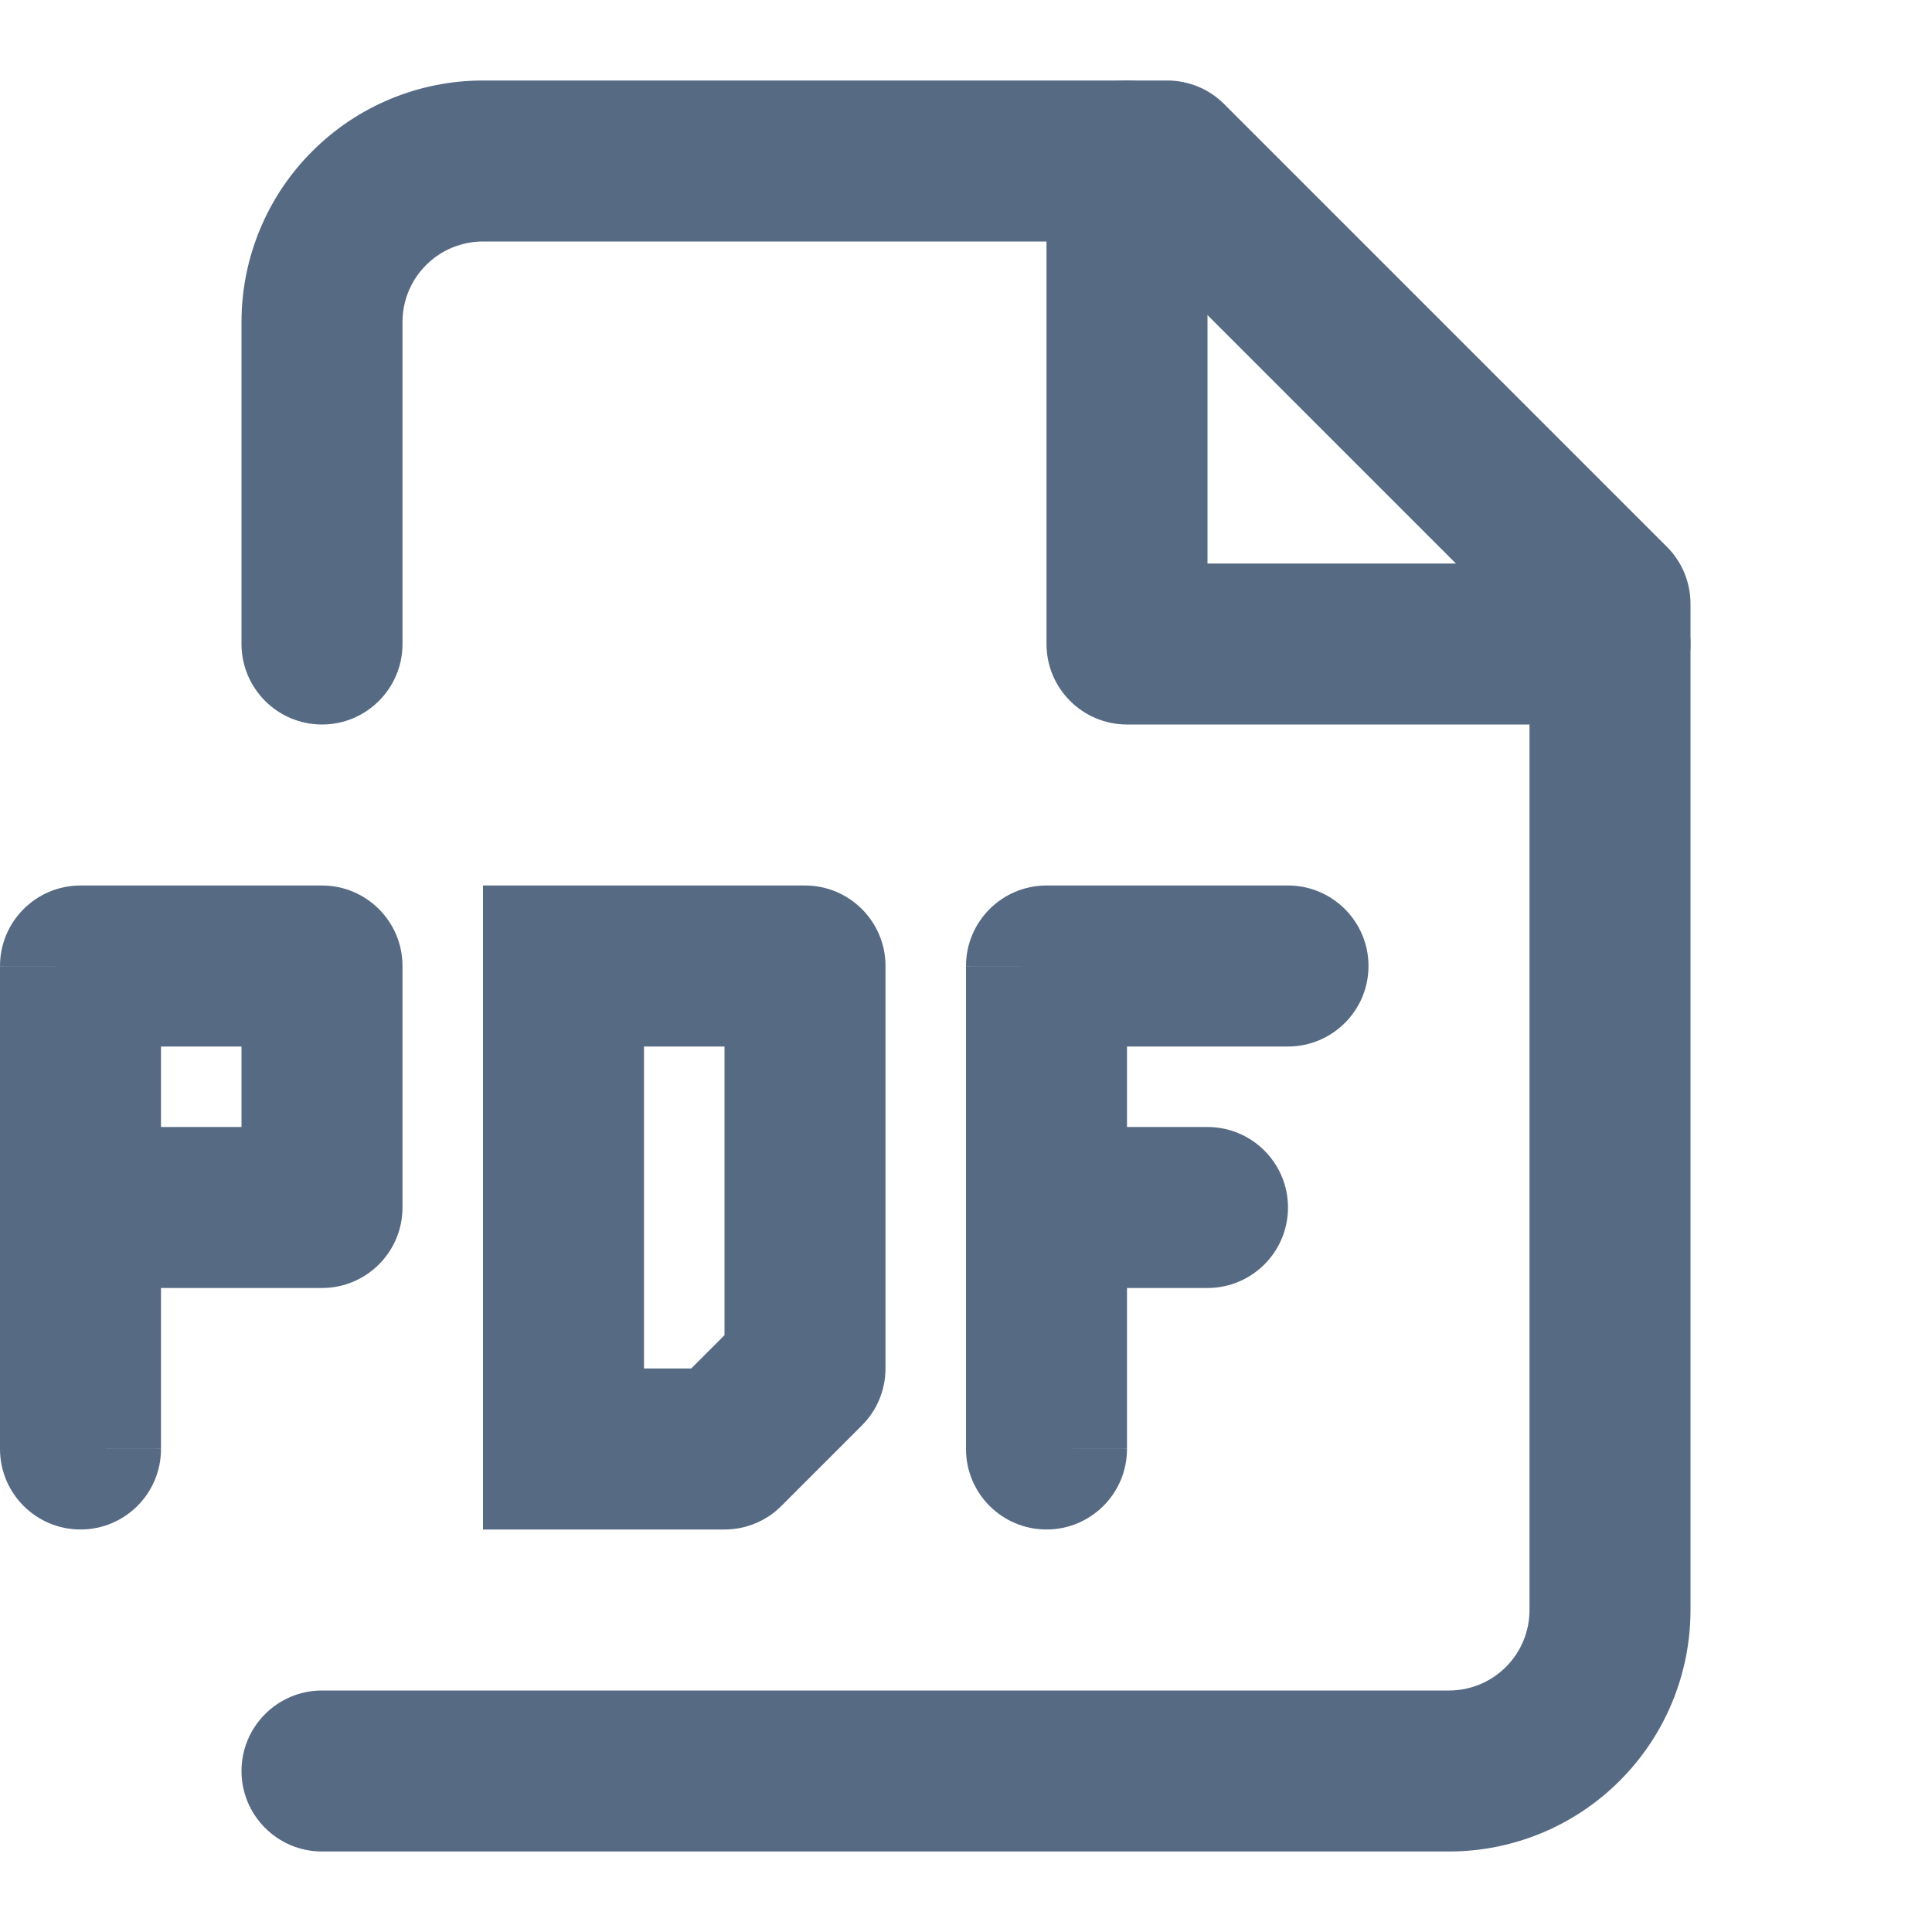
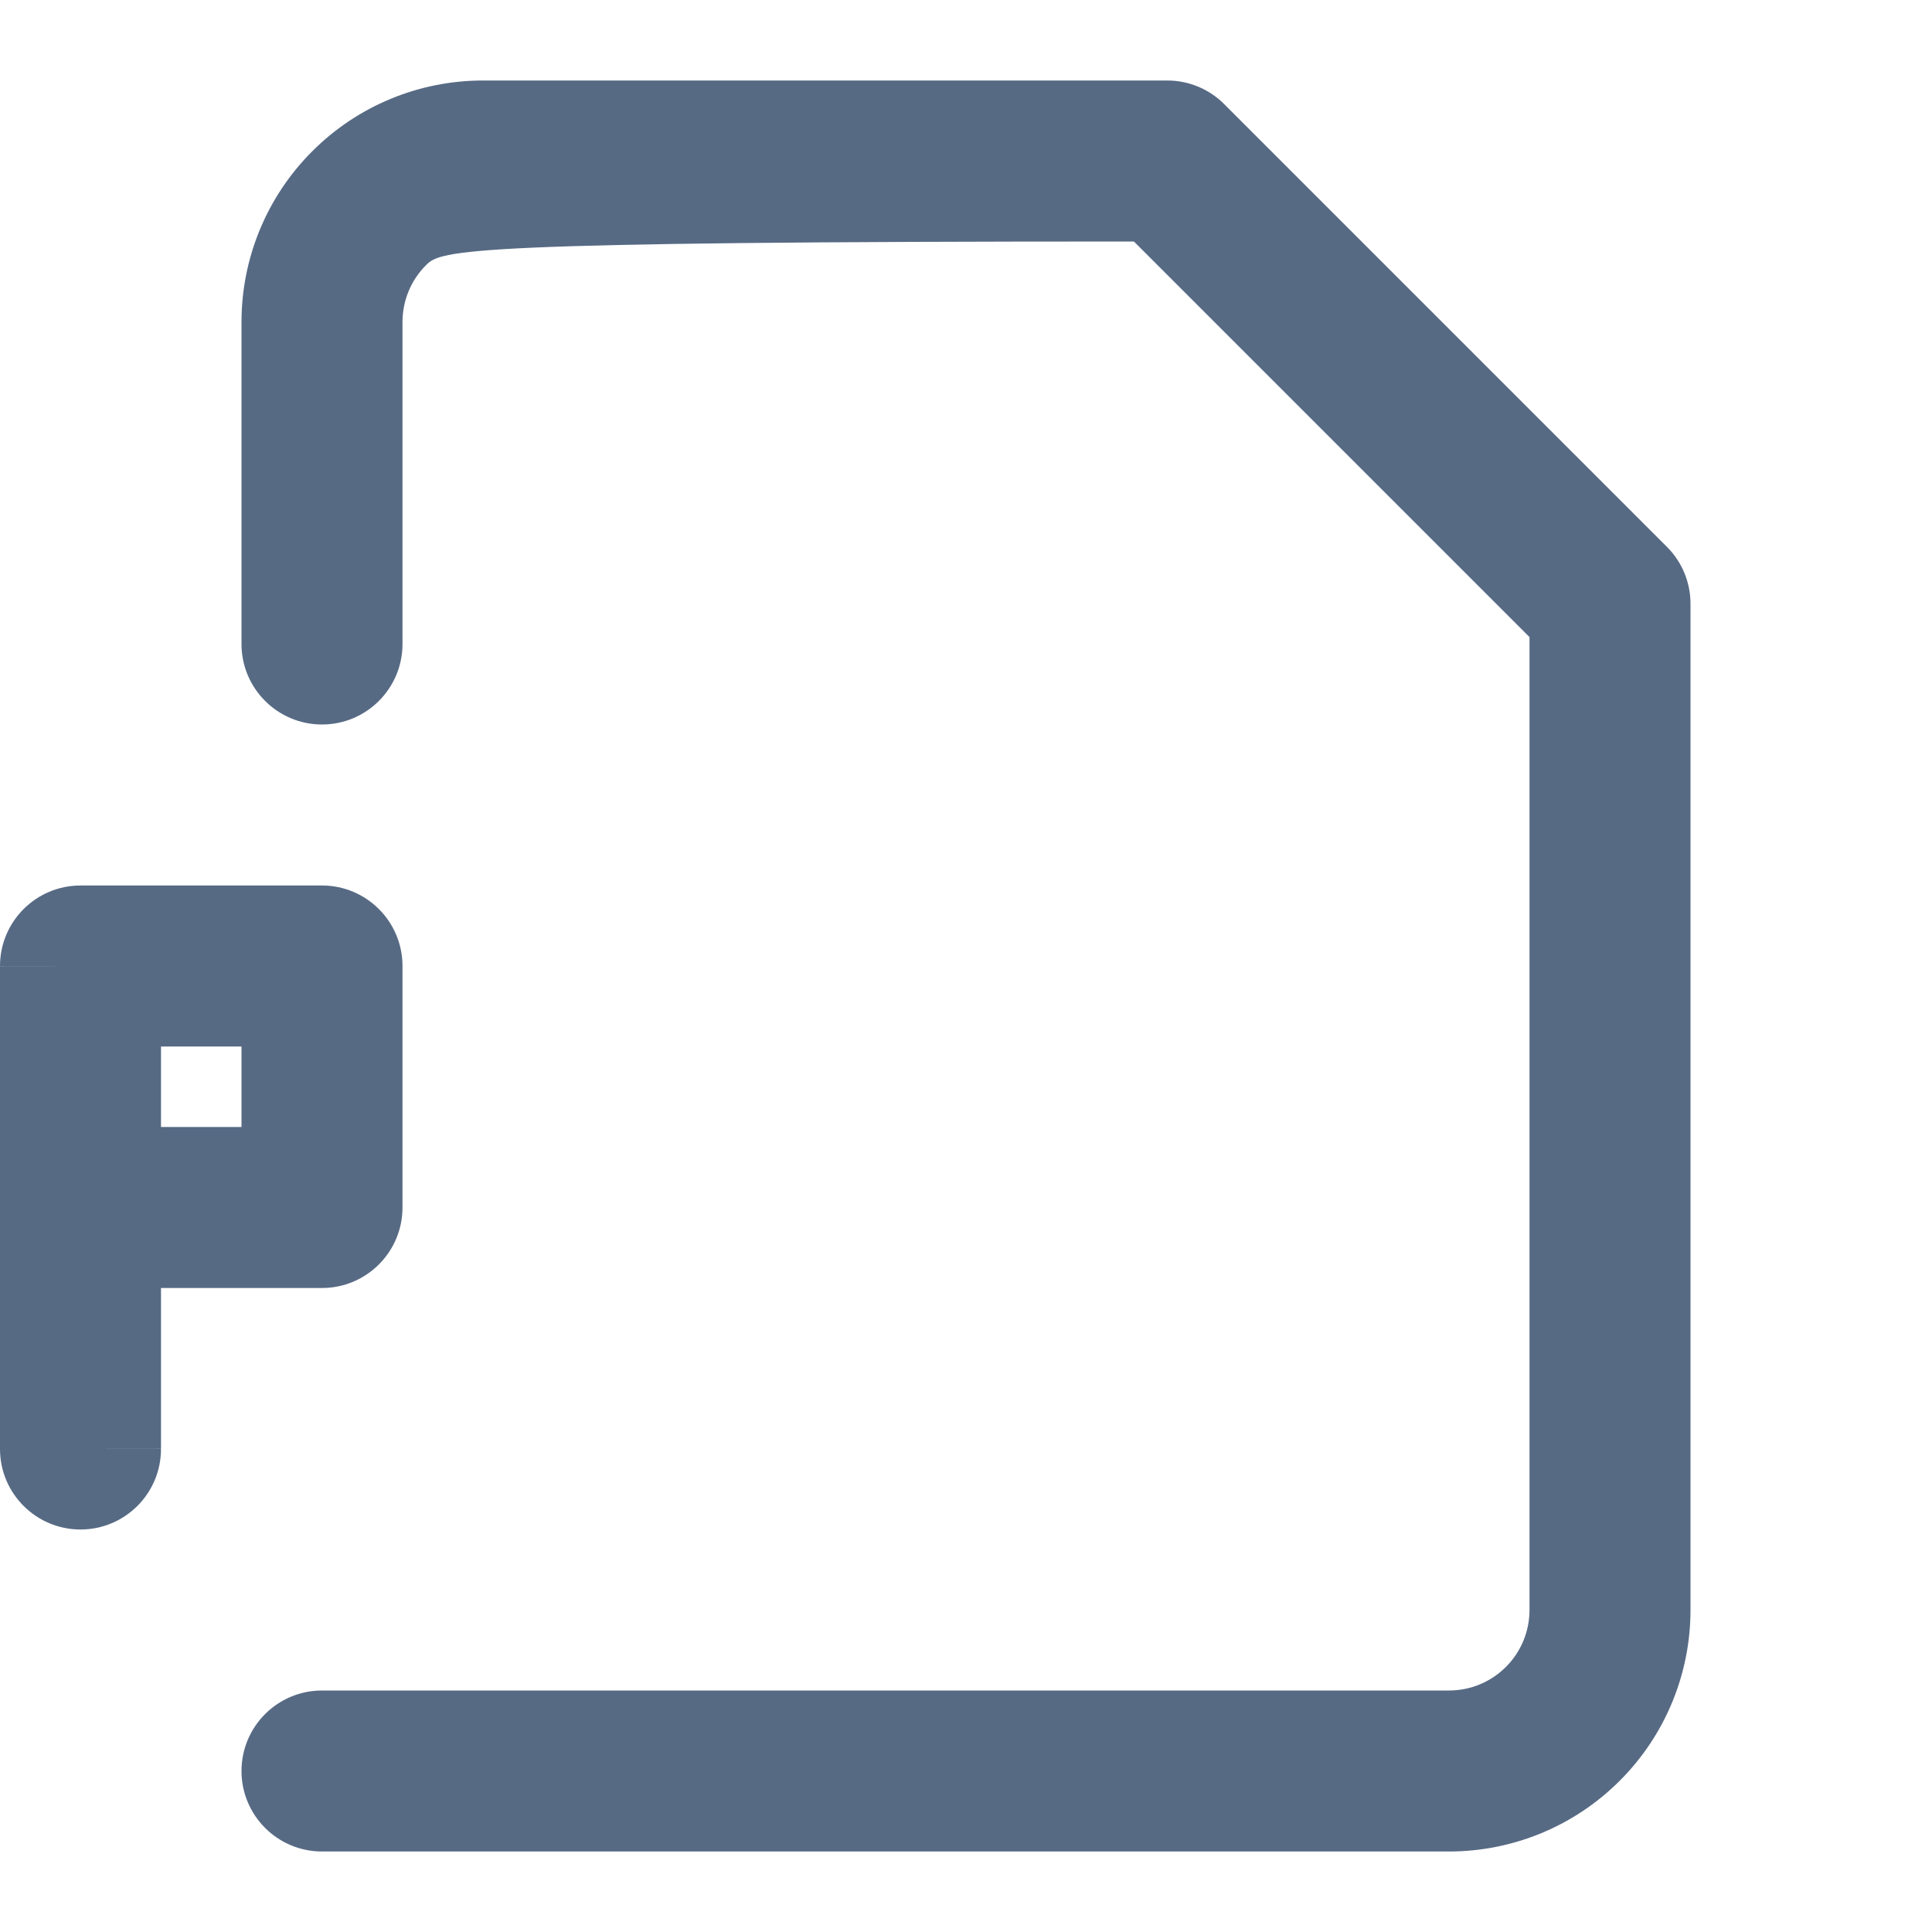
<svg xmlns="http://www.w3.org/2000/svg" width="24" height="24" viewBox="0 0 24 24" fill="none">
-   <path fill-rule="evenodd" clip-rule="evenodd" d="M3.879 1.879C4.441 1.316 5.204 1 6 1H14.5C14.765 1 15.02 1.105 15.207 1.293L20.707 6.793C20.895 6.98 21 7.235 21 7.5V20C21 20.796 20.684 21.559 20.121 22.121C19.559 22.684 18.796 23 18 23H4C3.448 23 3 22.552 3 22C3 21.448 3.448 21 4 21H18C18.265 21 18.52 20.895 18.707 20.707C18.895 20.52 19 20.265 19 20V7.914L14.086 3H6C5.735 3 5.48 3.105 5.293 3.293C5.105 3.48 5 3.735 5 4V8C5 8.552 4.552 9 4 9C3.448 9 3 8.552 3 8V4C3 3.204 3.316 2.441 3.879 1.879Z" fill="#576A84" />
-   <path fill-rule="evenodd" clip-rule="evenodd" d="M14 1C14.552 1 15 1.448 15 2V7H20C20.552 7 21 7.448 21 8C21 8.552 20.552 9 20 9H14C13.448 9 13 8.552 13 8V2C13 1.448 13.448 1 14 1Z" fill="#576A84" />
-   <path fill-rule="evenodd" clip-rule="evenodd" d="M6 11H10C10.552 11 11 11.448 11 12V17C11 17.265 10.895 17.52 10.707 17.707L9.707 18.707C9.52 18.895 9.265 19 9 19H6V11ZM8 13V17H8.586L9 16.586V13H8Z" fill="#576A84" />
-   <path fill-rule="evenodd" clip-rule="evenodd" d="M12 12C12 11.448 12.448 11 13 11H16C16.552 11 17 11.448 17 12C17 12.552 16.552 13 16 13H14V14H15C15.552 14 16 14.448 16 15C16 15.552 15.552 16 15 16H14V17.999L13 18L12 18V12.001L13 12H12ZM13 18L12 18C12 18.552 12.448 19 13 19C13.552 19 14 18.552 14 18H13Z" fill="#576A84" />
+   <path fill-rule="evenodd" clip-rule="evenodd" d="M3.879 1.879C4.441 1.316 5.204 1 6 1H14.5C14.765 1 15.02 1.105 15.207 1.293L20.707 6.793C20.895 6.98 21 7.235 21 7.5V20C21 20.796 20.684 21.559 20.121 22.121C19.559 22.684 18.796 23 18 23H4C3.448 23 3 22.552 3 22C3 21.448 3.448 21 4 21H18C18.265 21 18.52 20.895 18.707 20.707C18.895 20.52 19 20.265 19 20V7.914L14.086 3C5.735 3 5.48 3.105 5.293 3.293C5.105 3.48 5 3.735 5 4V8C5 8.552 4.552 9 4 9C3.448 9 3 8.552 3 8V4C3 3.204 3.316 2.441 3.879 1.879Z" fill="#576A84" />
  <path fill-rule="evenodd" clip-rule="evenodd" d="M0 12C0 11.448 0.448 11 1 11H4C4.552 11 5 11.448 5 12V15C5 15.552 4.552 16 4 16H2V17.999L1 18L0 18V12.001L1 12H0ZM2 13V14H3V13H2ZM1 18L0 18C0 18.552 0.448 19 1 19C1.552 19 2 18.552 2 18H1Z" fill="#576A84" />
</svg>